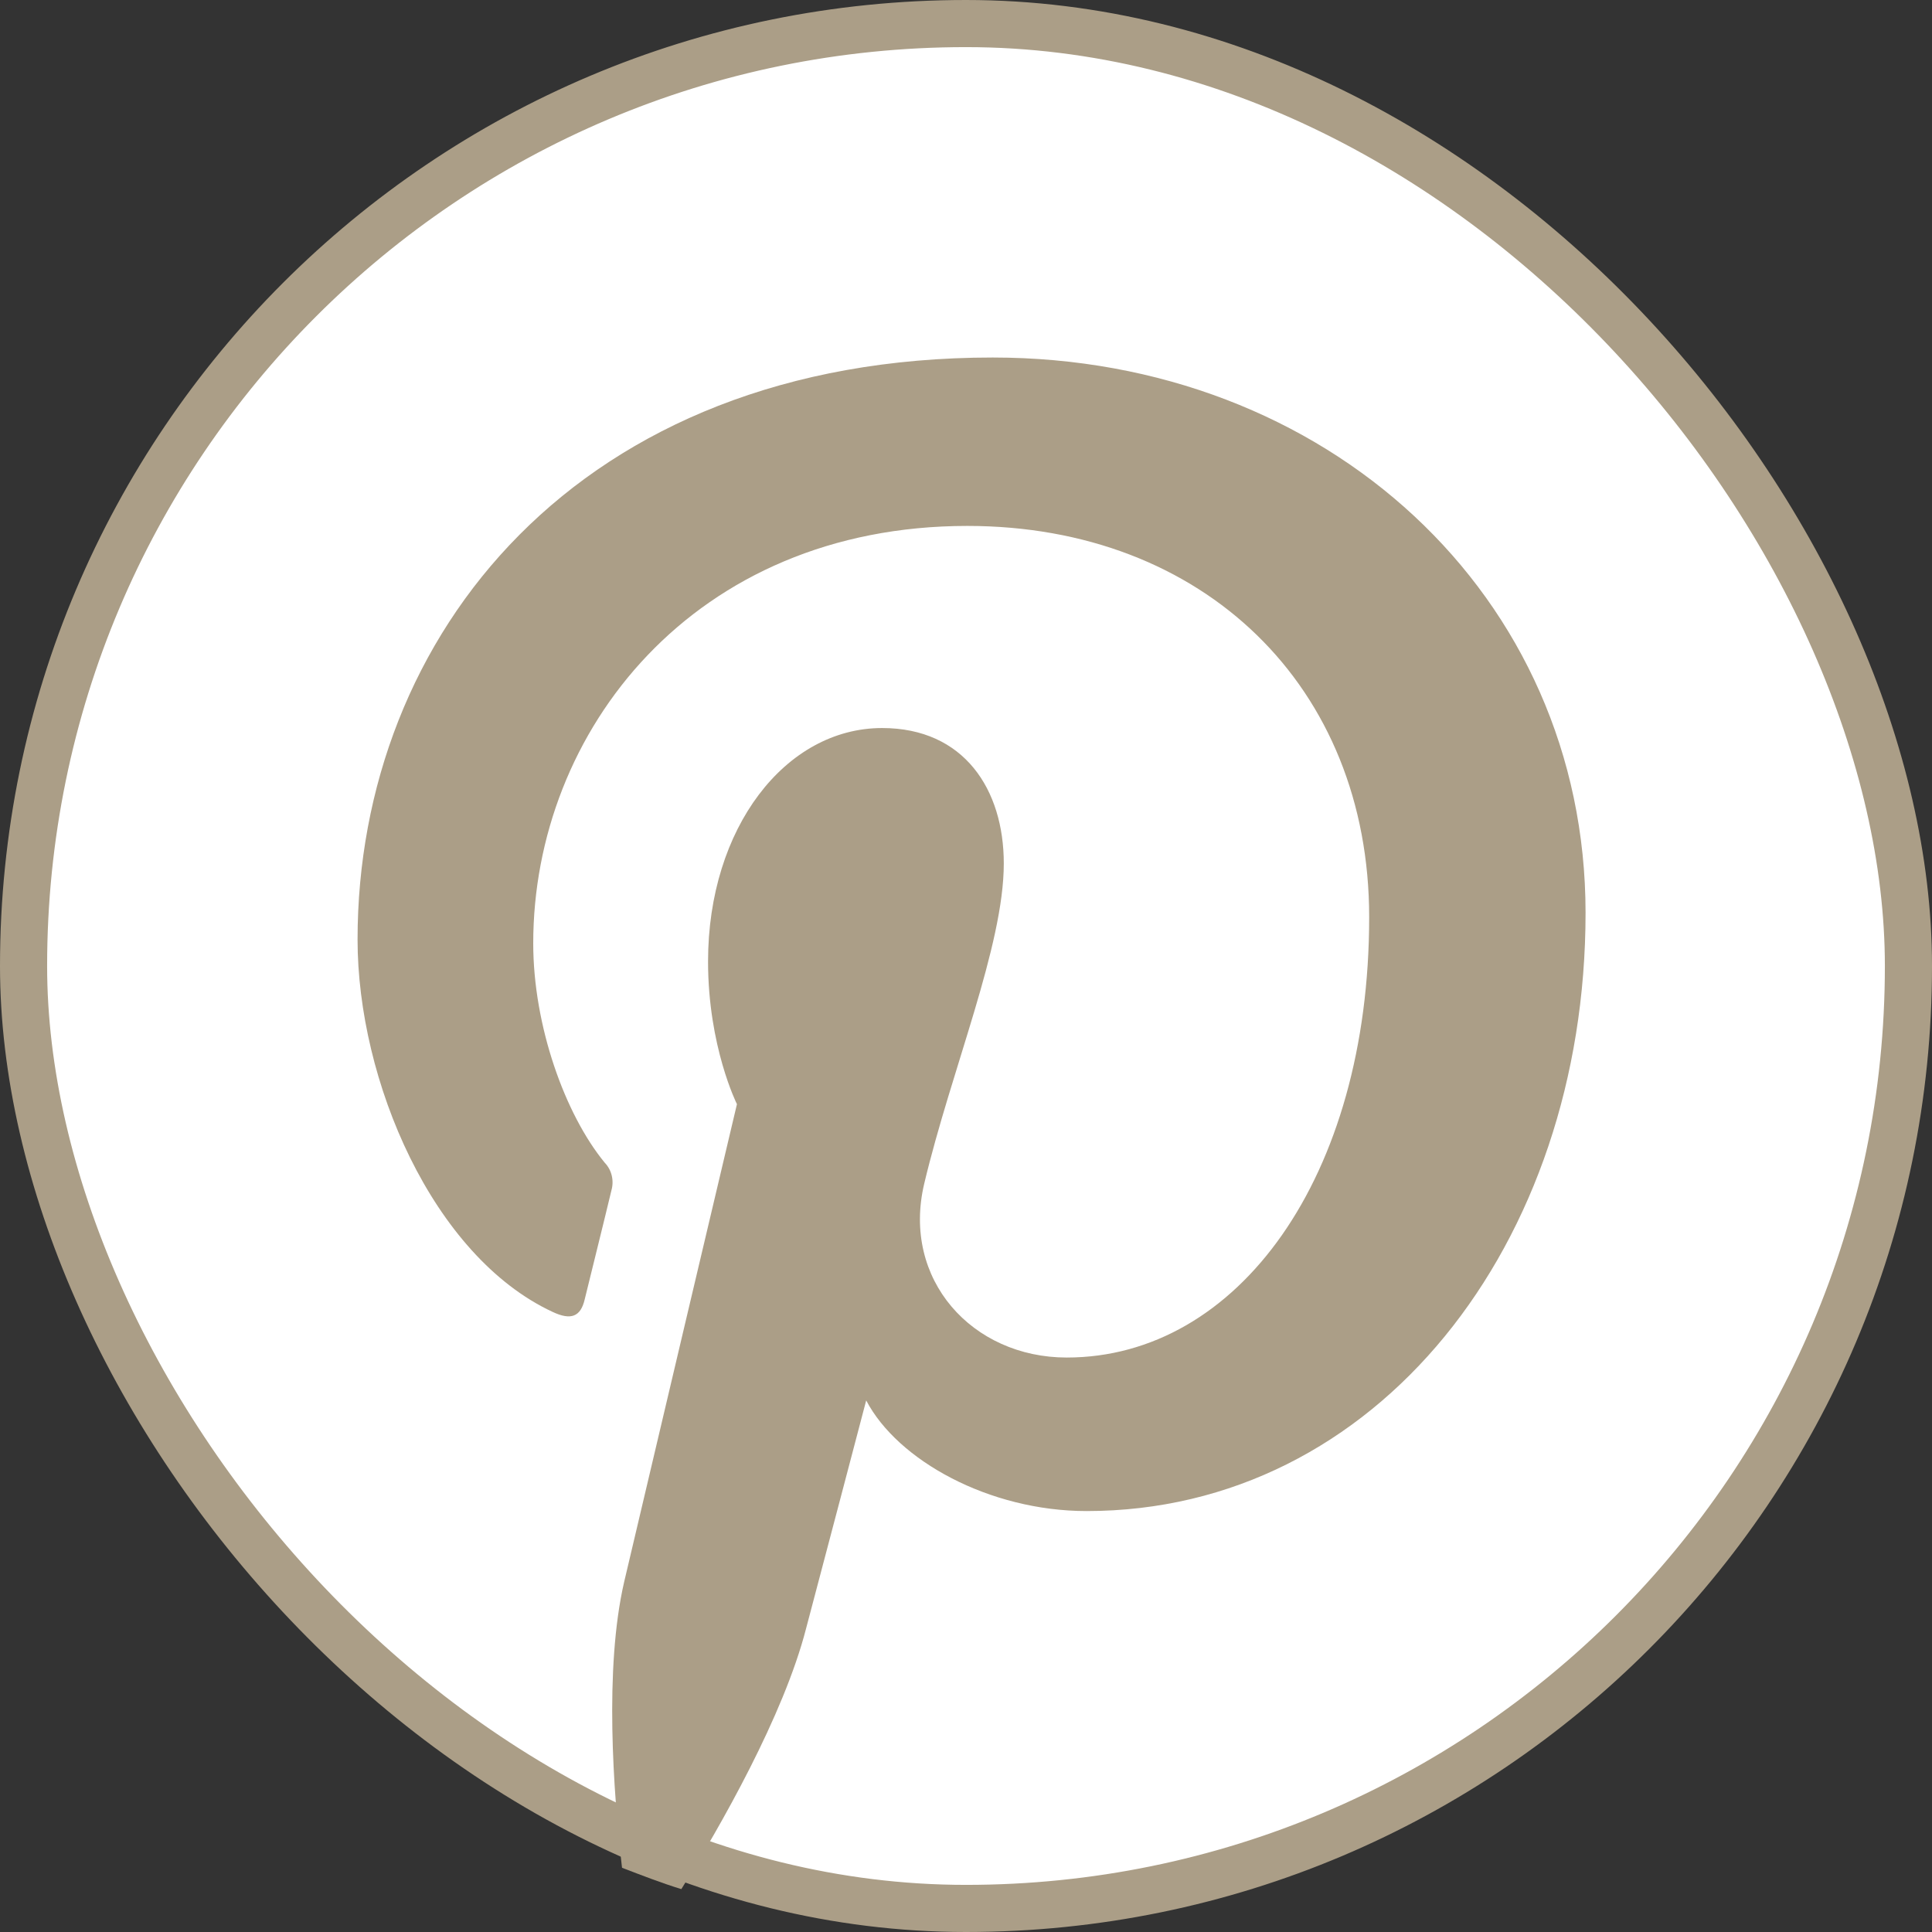
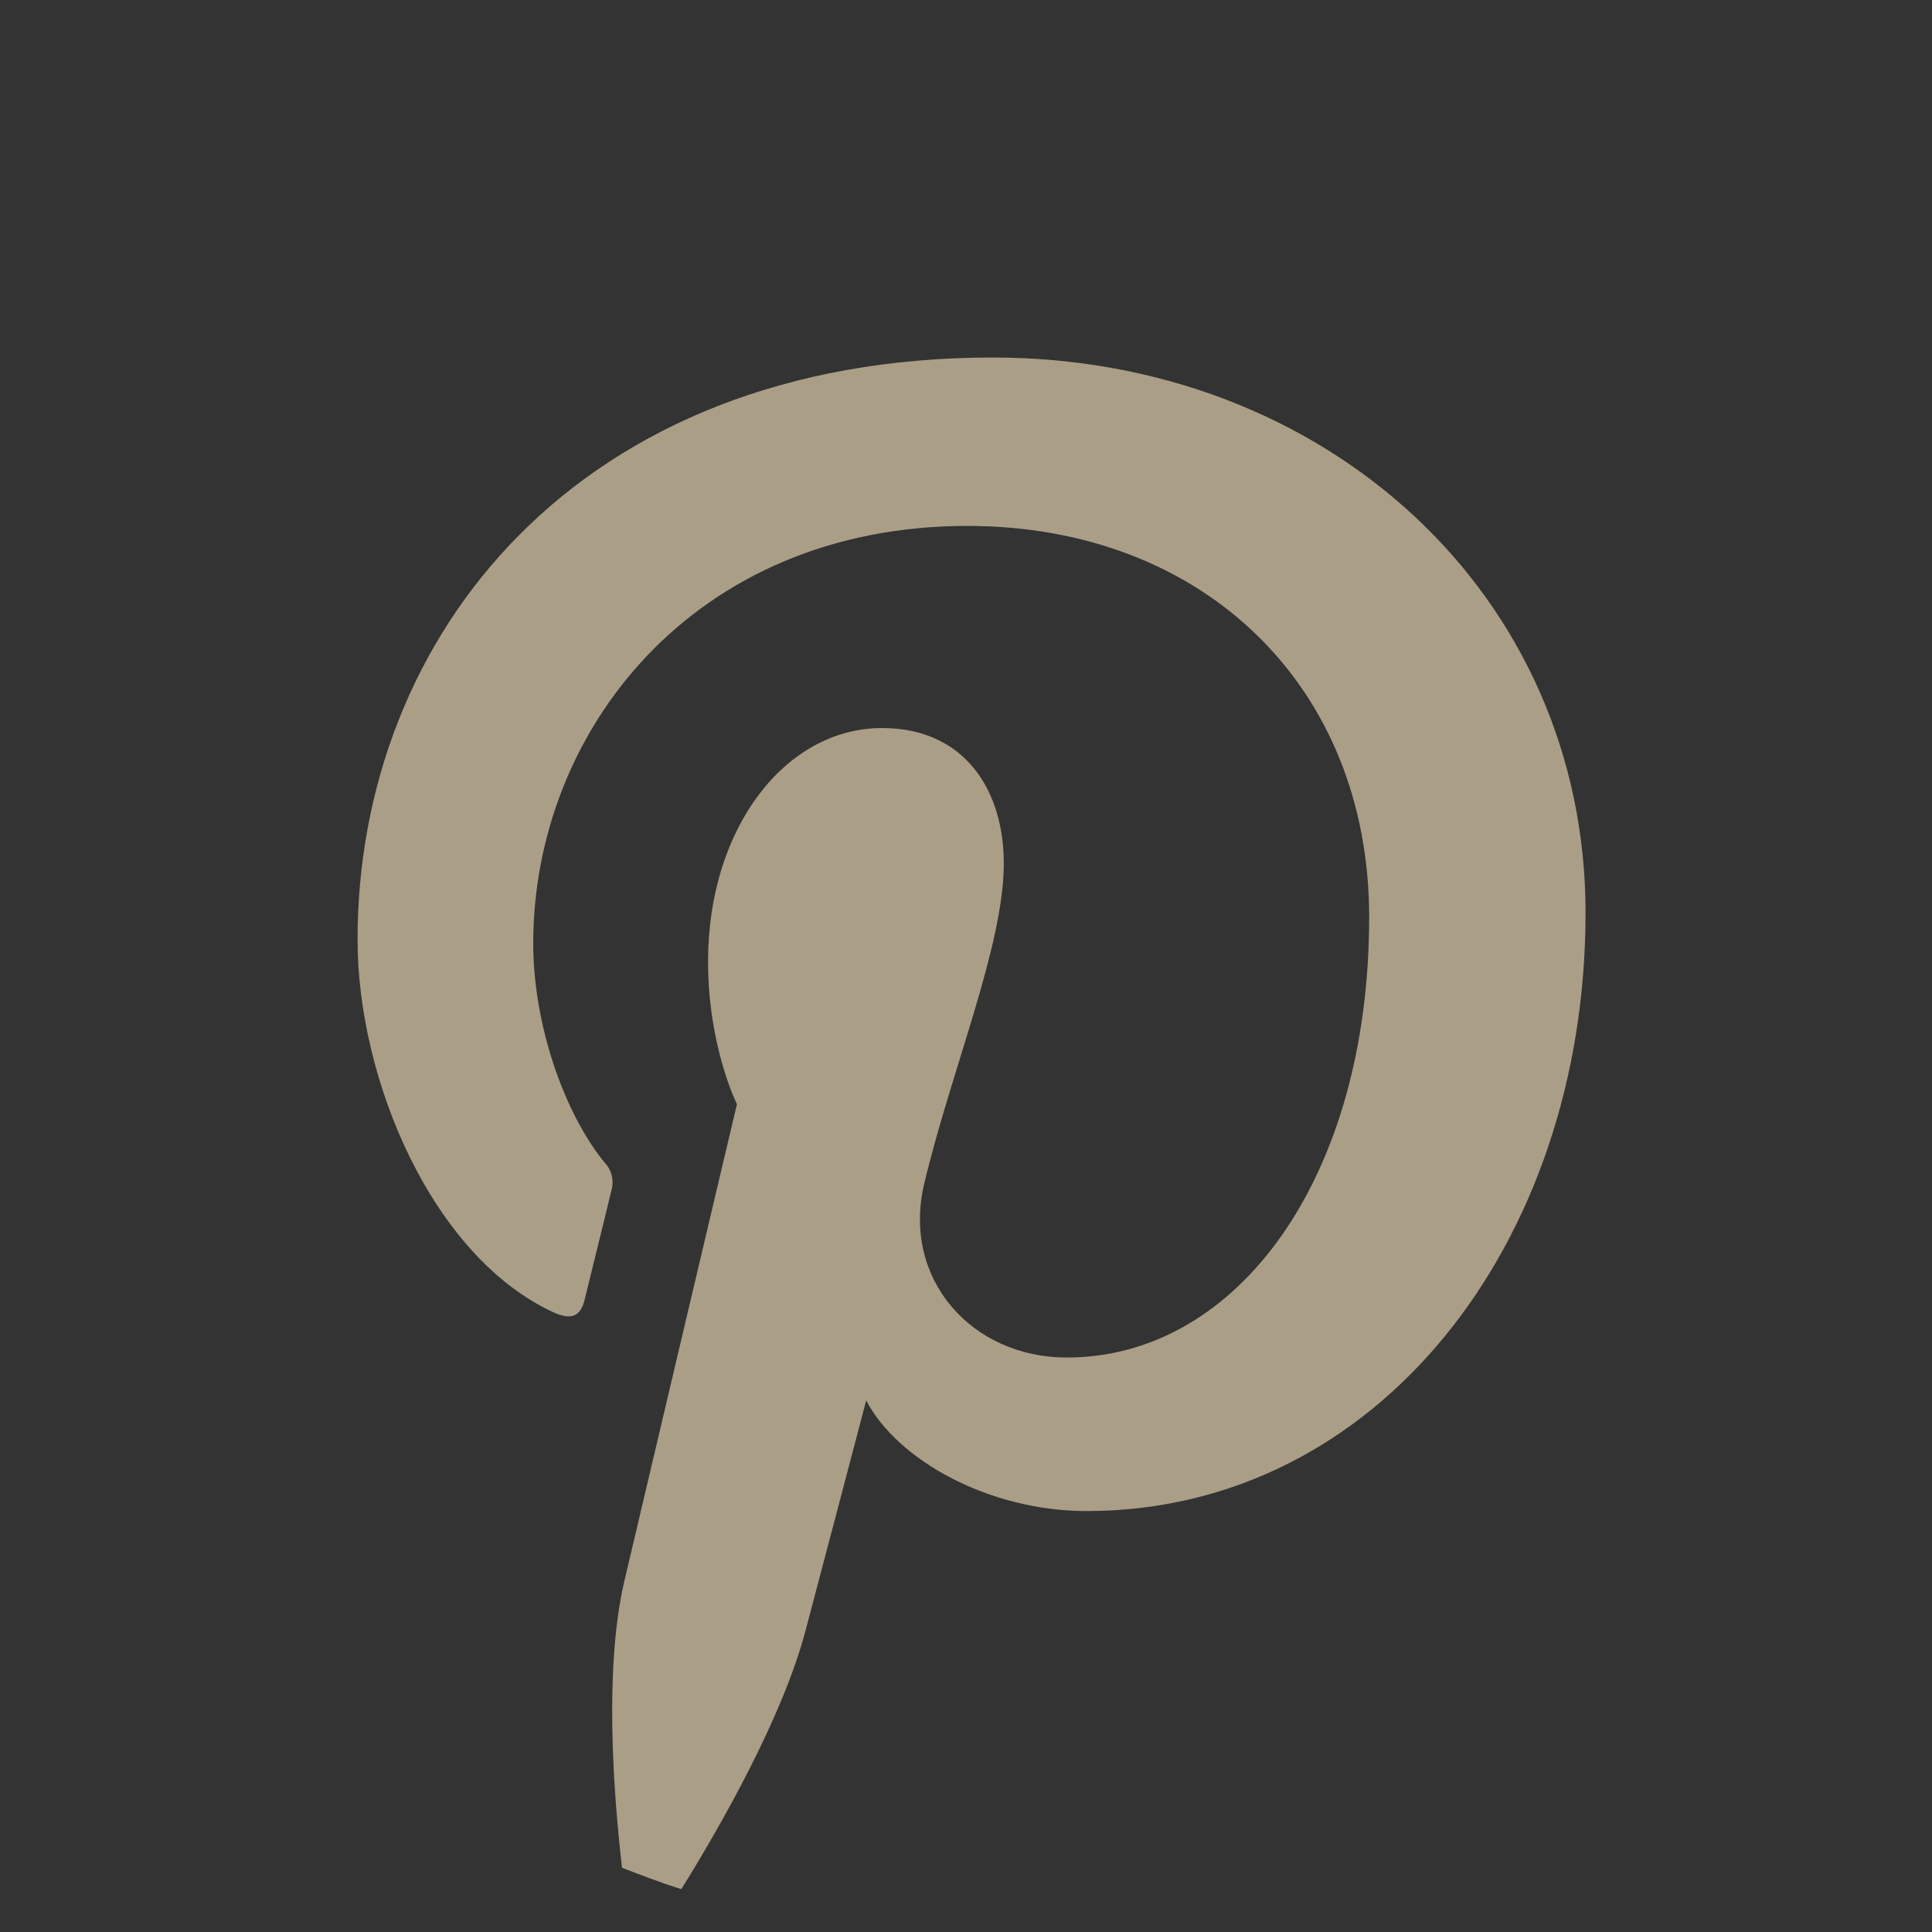
<svg xmlns="http://www.w3.org/2000/svg" width="41" height="41" viewBox="0 0 41 41" fill="none">
  <rect x="0" y="0" width="41" height="41" fill="#333333" stroke="none" />
-   <rect x="0.5" y="0.5" width="40" height="40" rx="20" fill="white" stroke="#AB9E87" />
  <path d="M18.382 29.719C19.046 30.991 20.993 32.067 23.06 32.067C29.216 32.067 33.648 26.404 33.648 19.372C33.648 12.632 28.145 7.587 21.067 7.587C12.261 7.587 7.588 13.497 7.588 19.939C7.588 22.934 9.18 26.656 11.728 27.841C12.117 28.024 12.323 27.944 12.409 27.572C12.478 27.286 12.822 25.906 12.976 25.259C13.034 25.052 12.982 24.829 12.833 24.674C11.991 23.649 11.316 21.771 11.316 20.019C11.316 15.518 14.723 11.161 20.529 11.161C25.545 11.161 29.056 14.573 29.056 19.464C29.056 24.984 26.267 28.809 22.637 28.809C20.632 28.809 19.132 27.154 19.613 25.121C20.191 22.693 21.302 20.076 21.302 18.324C21.302 16.755 20.46 15.45 18.72 15.45C16.67 15.45 15.026 17.568 15.026 20.403C15.026 22.212 15.639 23.432 15.639 23.432C15.639 23.432 13.618 31.981 13.245 33.573C12.822 35.406 13.016 38.034 13.2 39.637C13.618 39.797 14.03 39.958 14.459 40.09C15.29 38.755 16.63 36.408 17.105 34.564C17.357 33.619 18.382 29.719 18.382 29.719Z" fill="#AB9E87" />
</svg>